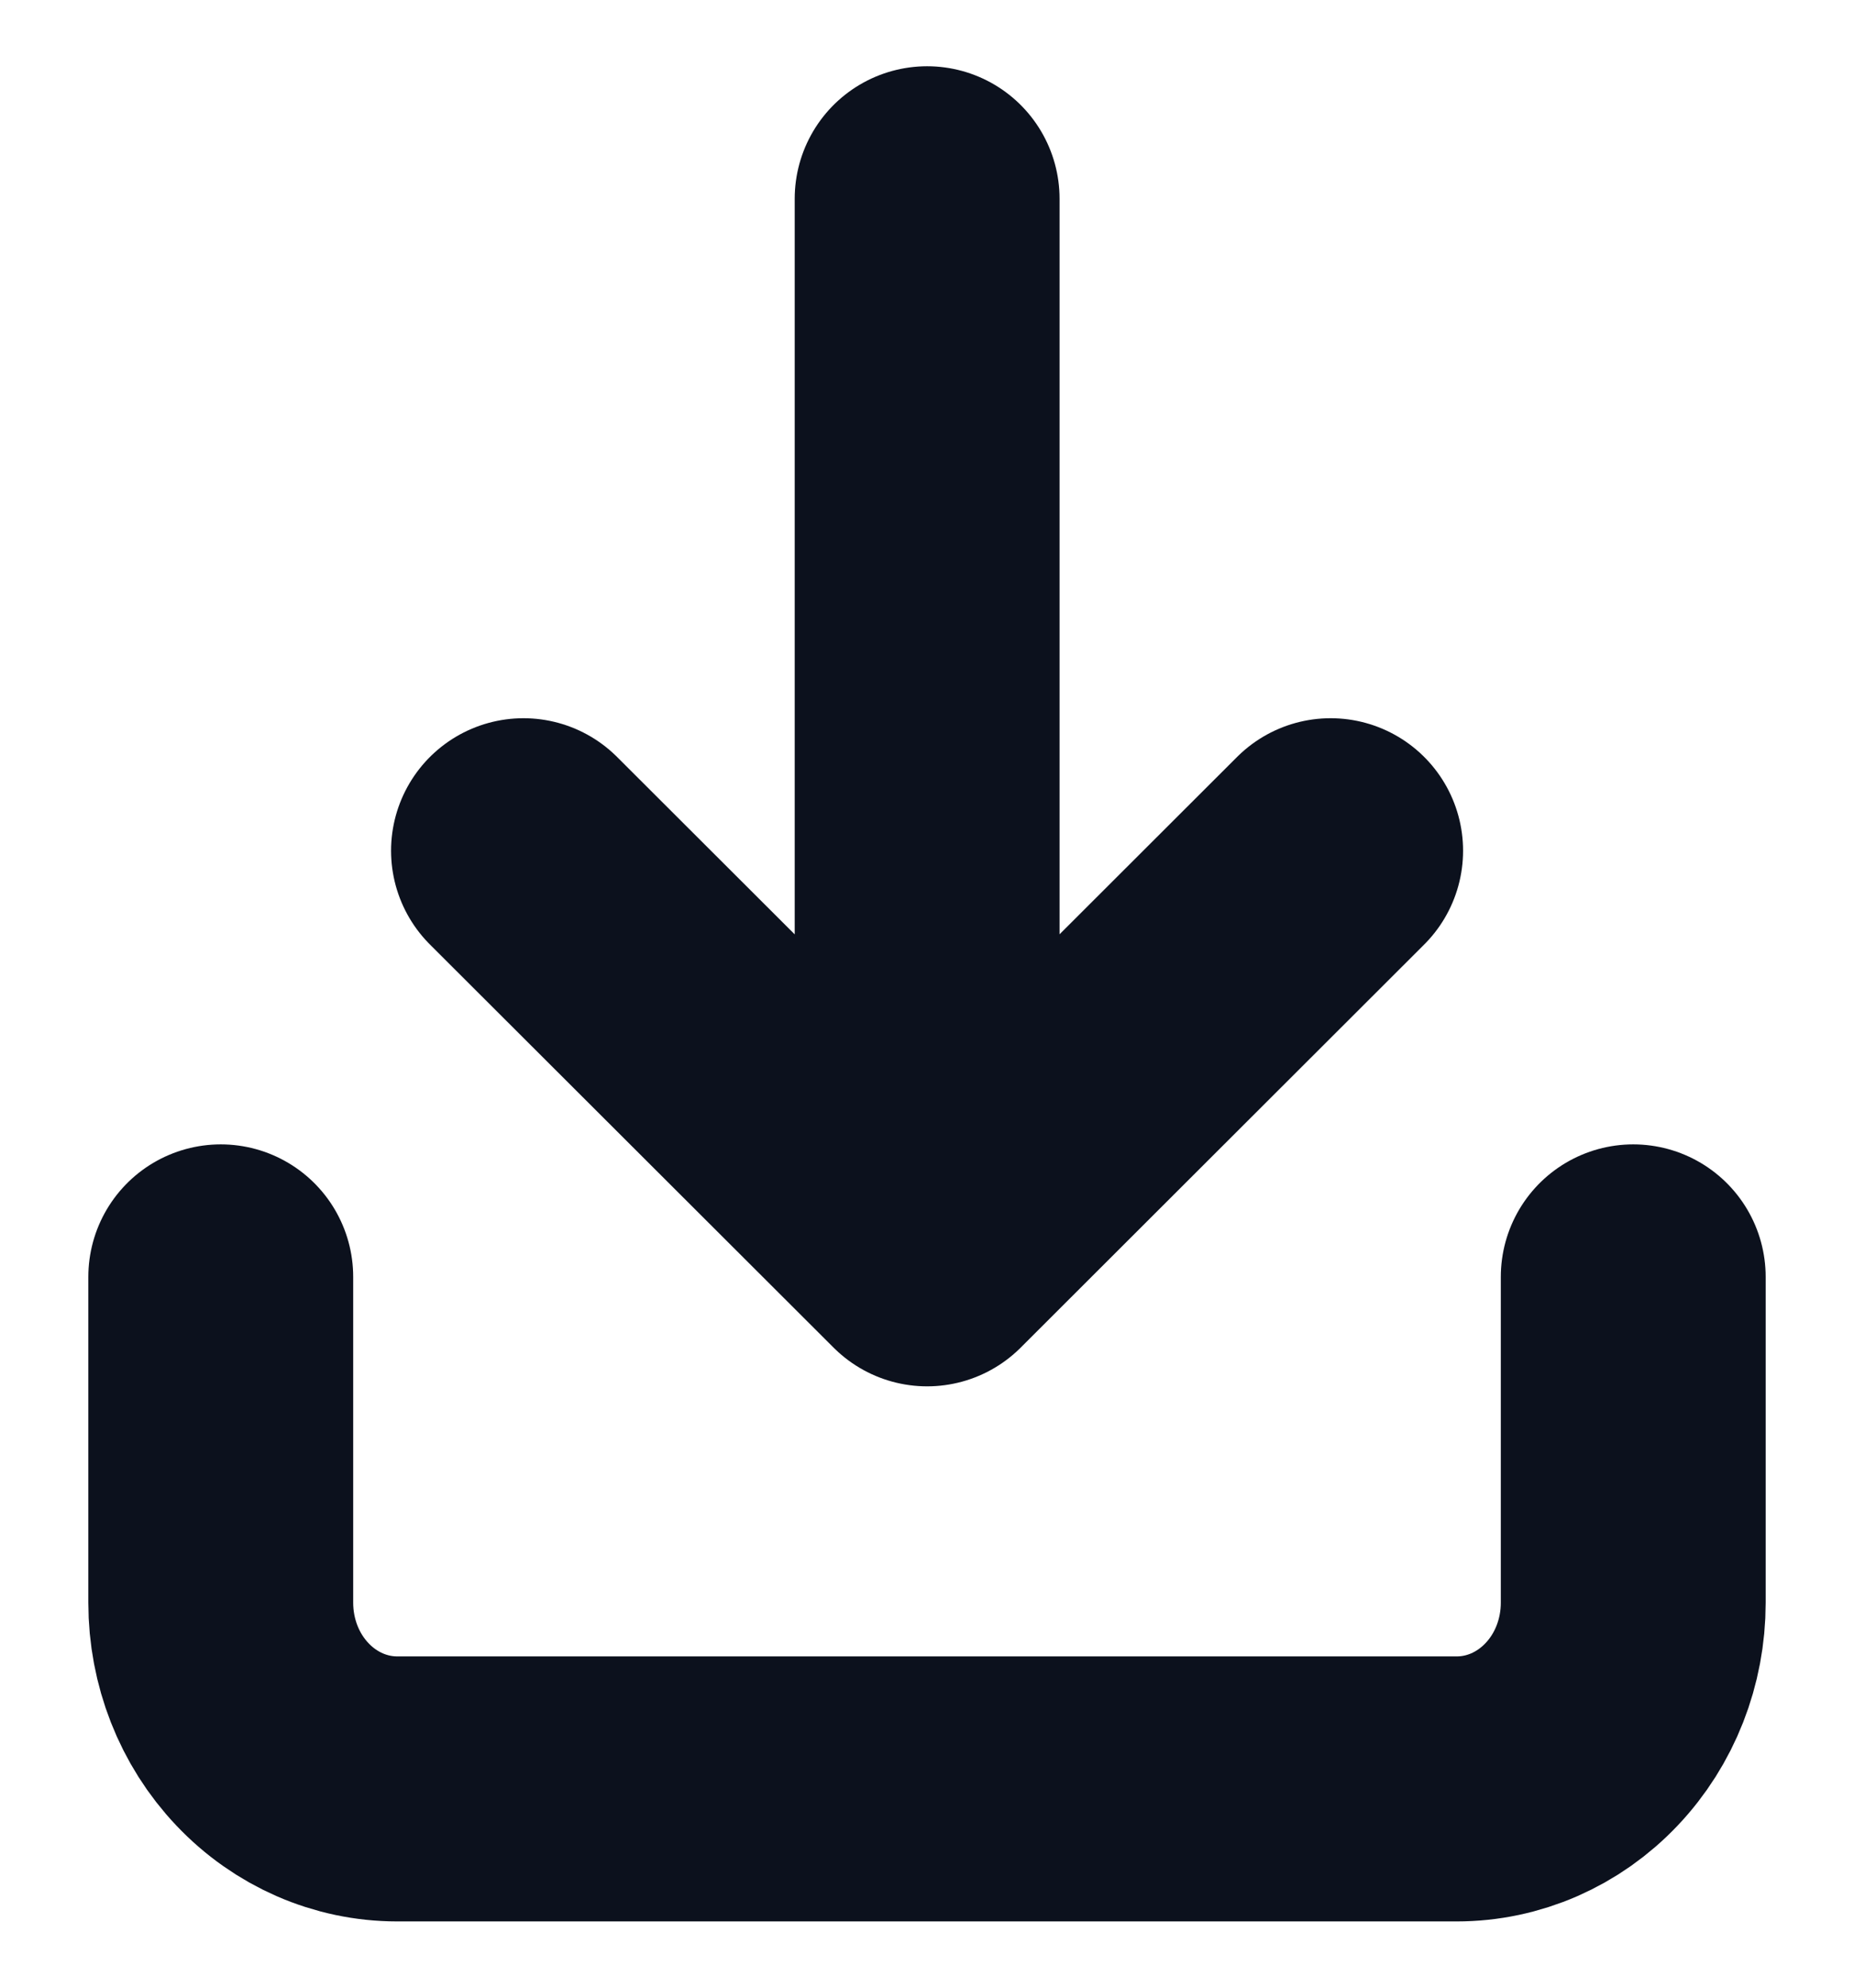
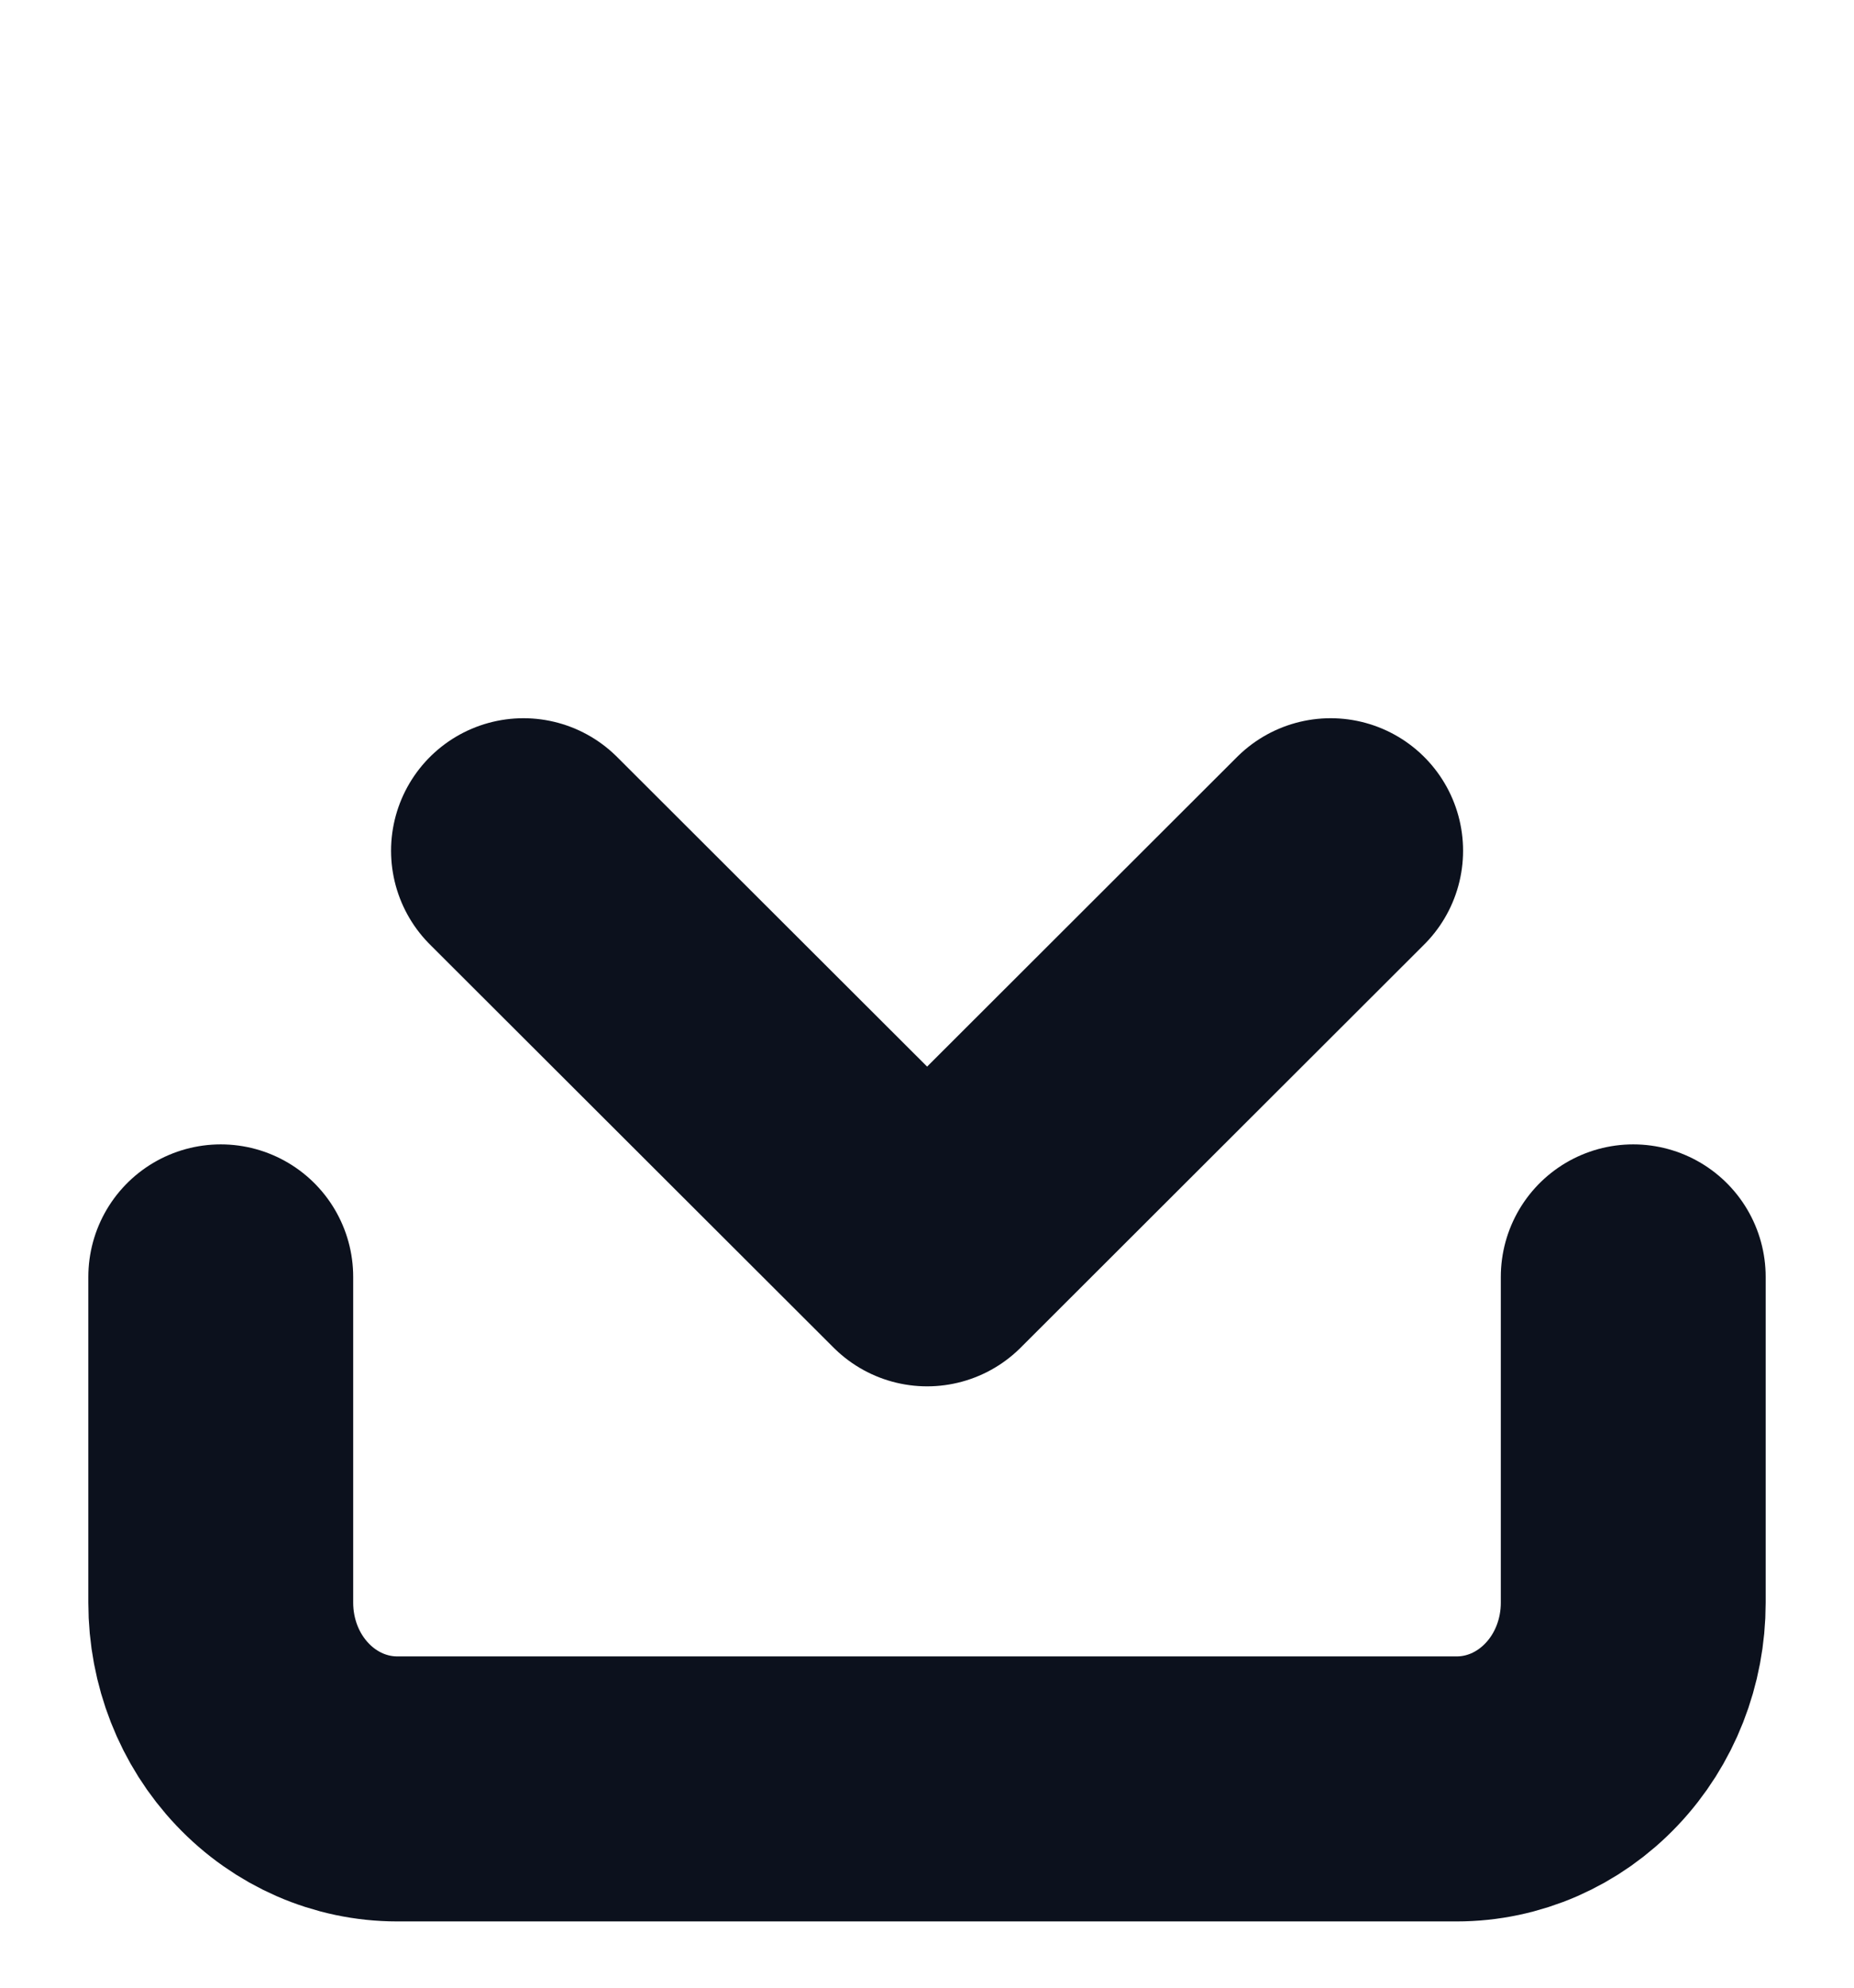
<svg xmlns="http://www.w3.org/2000/svg" width="14" height="15" viewBox="0 0 14 15" fill="none">
-   <path d="M1.667 9.636L1.667 12.095C1.667 12.468 1.807 12.825 2.057 13.088C2.307 13.352 2.646 13.5 3 13.5H11C11.354 13.5 11.693 13.352 11.943 13.088C12.193 12.825 12.333 12.468 12.333 12.095V9.636M7.001 1.5V9.462M7.001 9.462L10.048 6.42M7.001 9.462L3.953 6.42" stroke="#0C111D" stroke-width="2" stroke-linecap="round" stroke-linejoin="round" />
+   <path d="M1.667 9.636L1.667 12.095C1.667 12.468 1.807 12.825 2.057 13.088C2.307 13.352 2.646 13.5 3 13.5H11C11.354 13.5 11.693 13.352 11.943 13.088C12.193 12.825 12.333 12.468 12.333 12.095V9.636M7.001 1.5M7.001 9.462L10.048 6.42M7.001 9.462L3.953 6.42" stroke="#0C111D" stroke-width="2" stroke-linecap="round" stroke-linejoin="round" />
</svg>